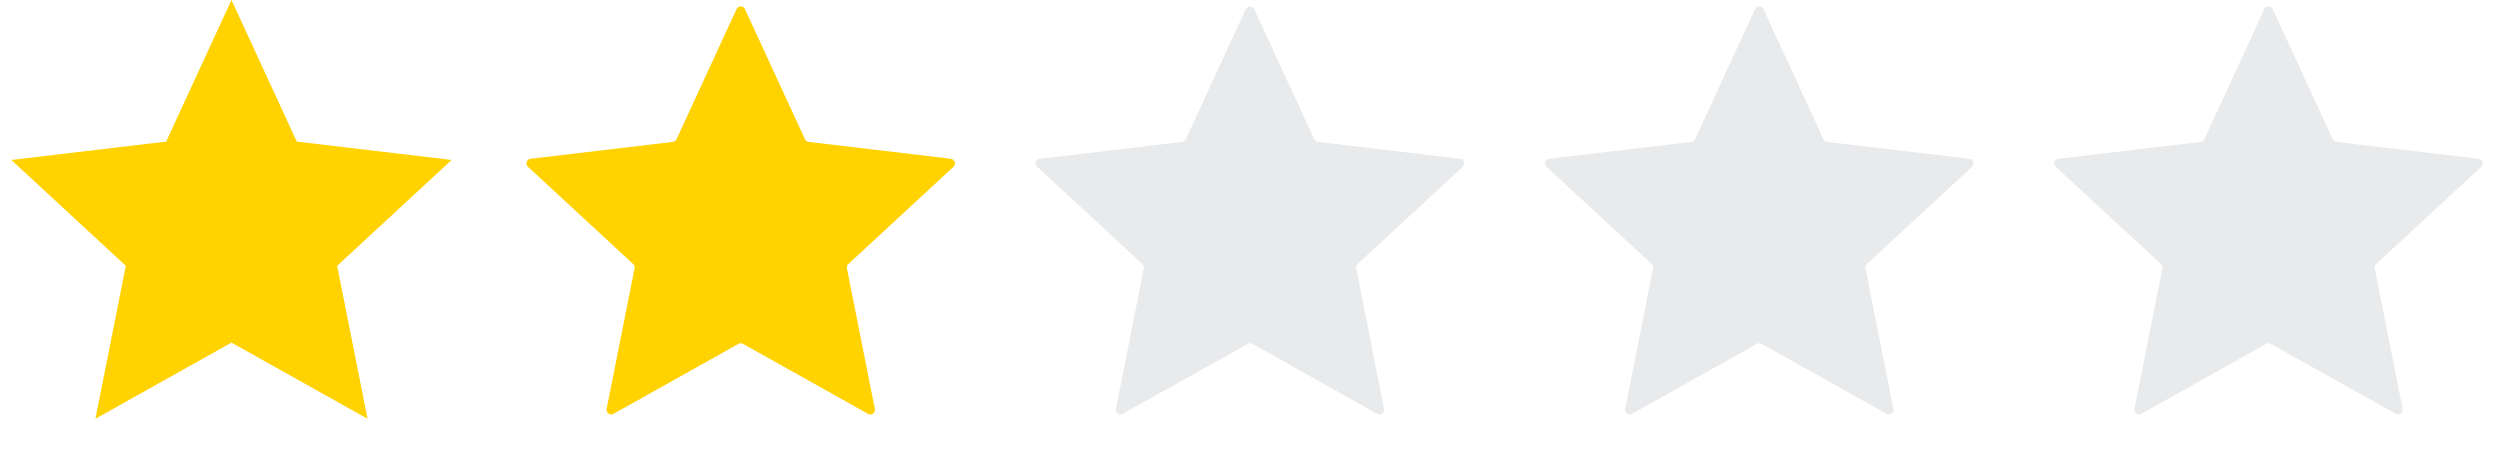
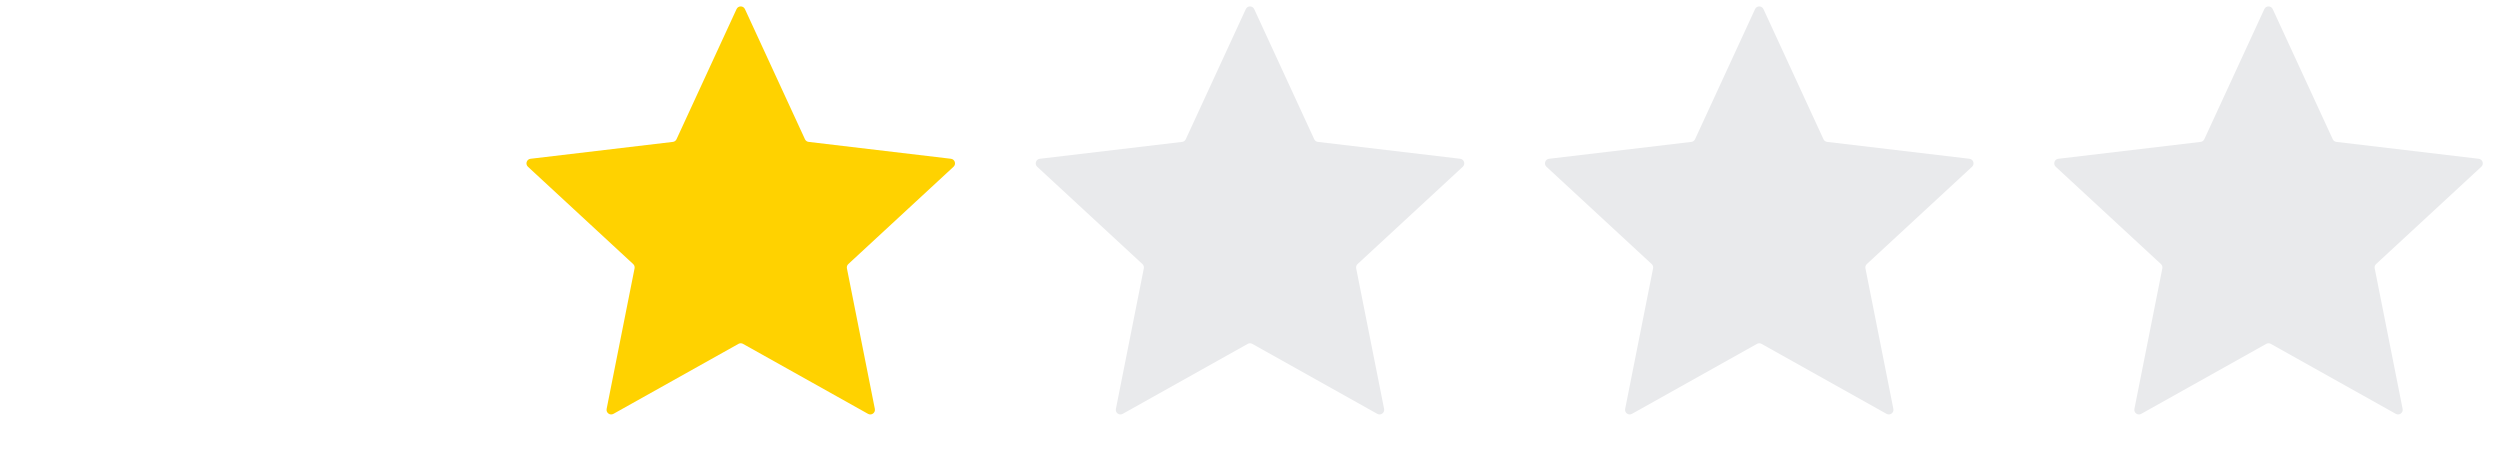
<svg xmlns="http://www.w3.org/2000/svg" width="540" height="100" viewBox="0 0 540 100" fill="none">
-   <path d="M50 0L64.107 30.584L97.553 34.549L72.825 57.416L79.389 90.451L50 74L20.611 90.451L27.175 57.416L2.447 34.549L35.893 30.584L50 0Z" fill="#FFD200" />
  <path d="M159.092 1.969C159.449 1.194 160.551 1.194 160.908 1.969L173.872 30.075C174.018 30.391 174.317 30.609 174.663 30.649L205.4 34.294C206.247 34.394 206.588 35.442 205.961 36.021L183.236 57.036C182.981 57.273 182.867 57.624 182.934 57.965L188.967 88.324C189.133 89.161 188.242 89.809 187.497 89.392L160.488 74.273C160.185 74.103 159.815 74.103 159.512 74.273L132.503 89.392C131.758 89.809 130.867 89.161 131.033 88.324L137.066 57.965C137.133 57.624 137.019 57.273 136.764 57.036L114.039 36.021C113.412 35.442 113.753 34.394 114.6 34.294L145.337 30.649C145.683 30.609 145.982 30.391 146.128 30.075L159.092 1.969Z" fill="#FFD200" />
  <path d="M269.092 1.969C269.449 1.194 270.551 1.194 270.908 1.969L283.872 30.075C284.018 30.391 284.317 30.609 284.663 30.649L315.4 34.294C316.247 34.394 316.588 35.442 315.961 36.021L293.236 57.036C292.981 57.273 292.867 57.624 292.934 57.965L298.967 88.324C299.133 89.161 298.242 89.809 297.497 89.392L270.488 74.273C270.185 74.103 269.815 74.103 269.512 74.273L242.503 89.392C241.758 89.809 240.867 89.161 241.033 88.324L247.066 57.965C247.133 57.624 247.019 57.273 246.764 57.036L224.039 36.021C223.412 35.442 223.753 34.394 224.6 34.294L255.337 30.649C255.683 30.609 255.982 30.391 256.128 30.075L269.092 1.969Z" fill="#E9EAEC" />
  <path d="M379.092 1.969C379.449 1.194 380.551 1.194 380.908 1.969L393.872 30.075C394.018 30.391 394.317 30.609 394.663 30.649L425.4 34.294C426.247 34.394 426.588 35.442 425.961 36.021L403.236 57.036C402.981 57.273 402.867 57.624 402.934 57.965L408.967 88.324C409.133 89.161 408.242 89.809 407.497 89.392L380.488 74.273C380.185 74.103 379.815 74.103 379.512 74.273L352.503 89.392C351.758 89.809 350.867 89.161 351.033 88.324L357.066 57.965C357.133 57.624 357.019 57.273 356.764 57.036L334.039 36.021C333.412 35.442 333.753 34.394 334.6 34.294L365.337 30.649C365.683 30.609 365.982 30.391 366.128 30.075L379.092 1.969Z" fill="#E9EAEC" />
  <path d="M489.092 1.969C489.449 1.194 490.551 1.194 490.908 1.969L503.872 30.075C504.018 30.391 504.317 30.609 504.663 30.649L535.4 34.294C536.247 34.394 536.588 35.442 535.961 36.021L513.236 57.036C512.981 57.273 512.867 57.624 512.934 57.965L518.967 88.324C519.133 89.161 518.242 89.809 517.497 89.392L490.488 74.273C490.185 74.103 489.815 74.103 489.512 74.273L462.503 89.392C461.758 89.809 460.867 89.161 461.033 88.324L467.066 57.965C467.133 57.624 467.019 57.273 466.764 57.036L444.039 36.021C443.412 35.442 443.753 34.394 444.6 34.294L475.337 30.649C475.683 30.609 475.982 30.391 476.128 30.075L489.092 1.969Z" fill="#E9EAEC" />
</svg>